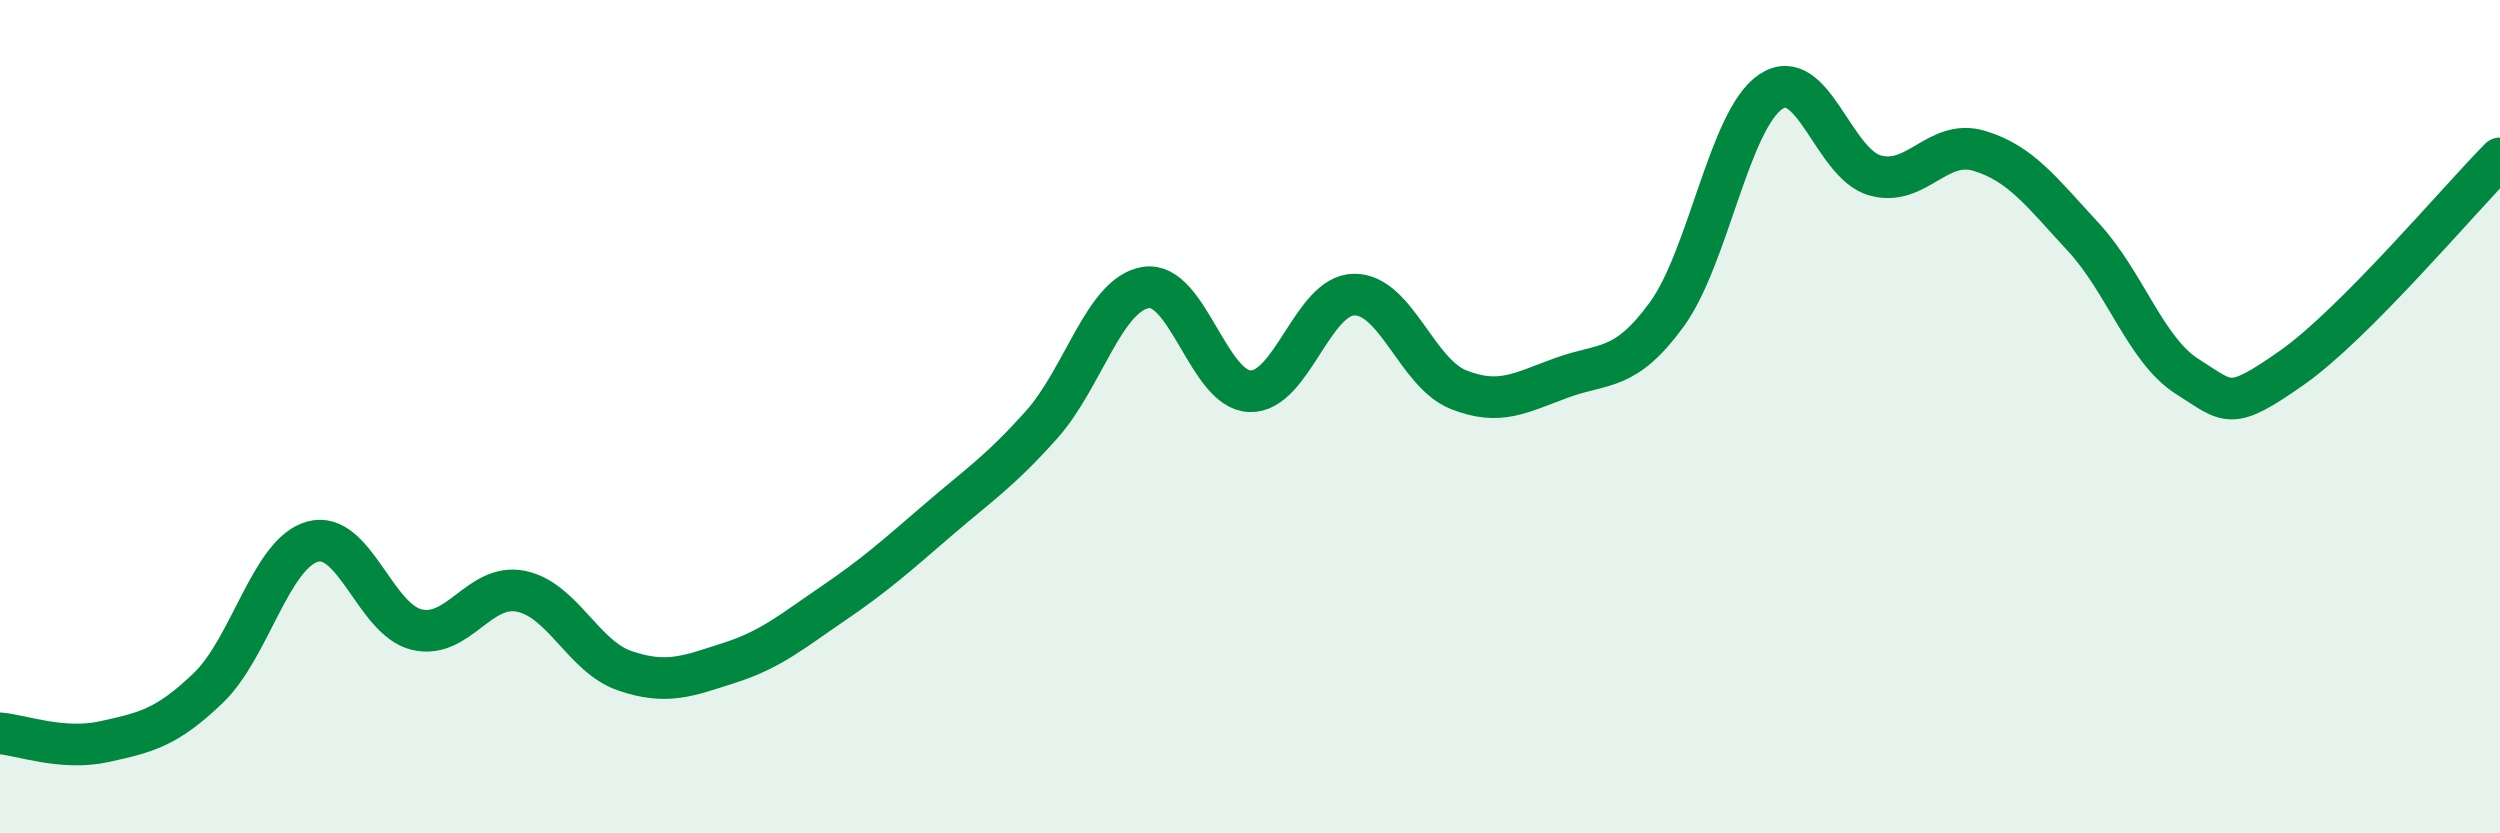
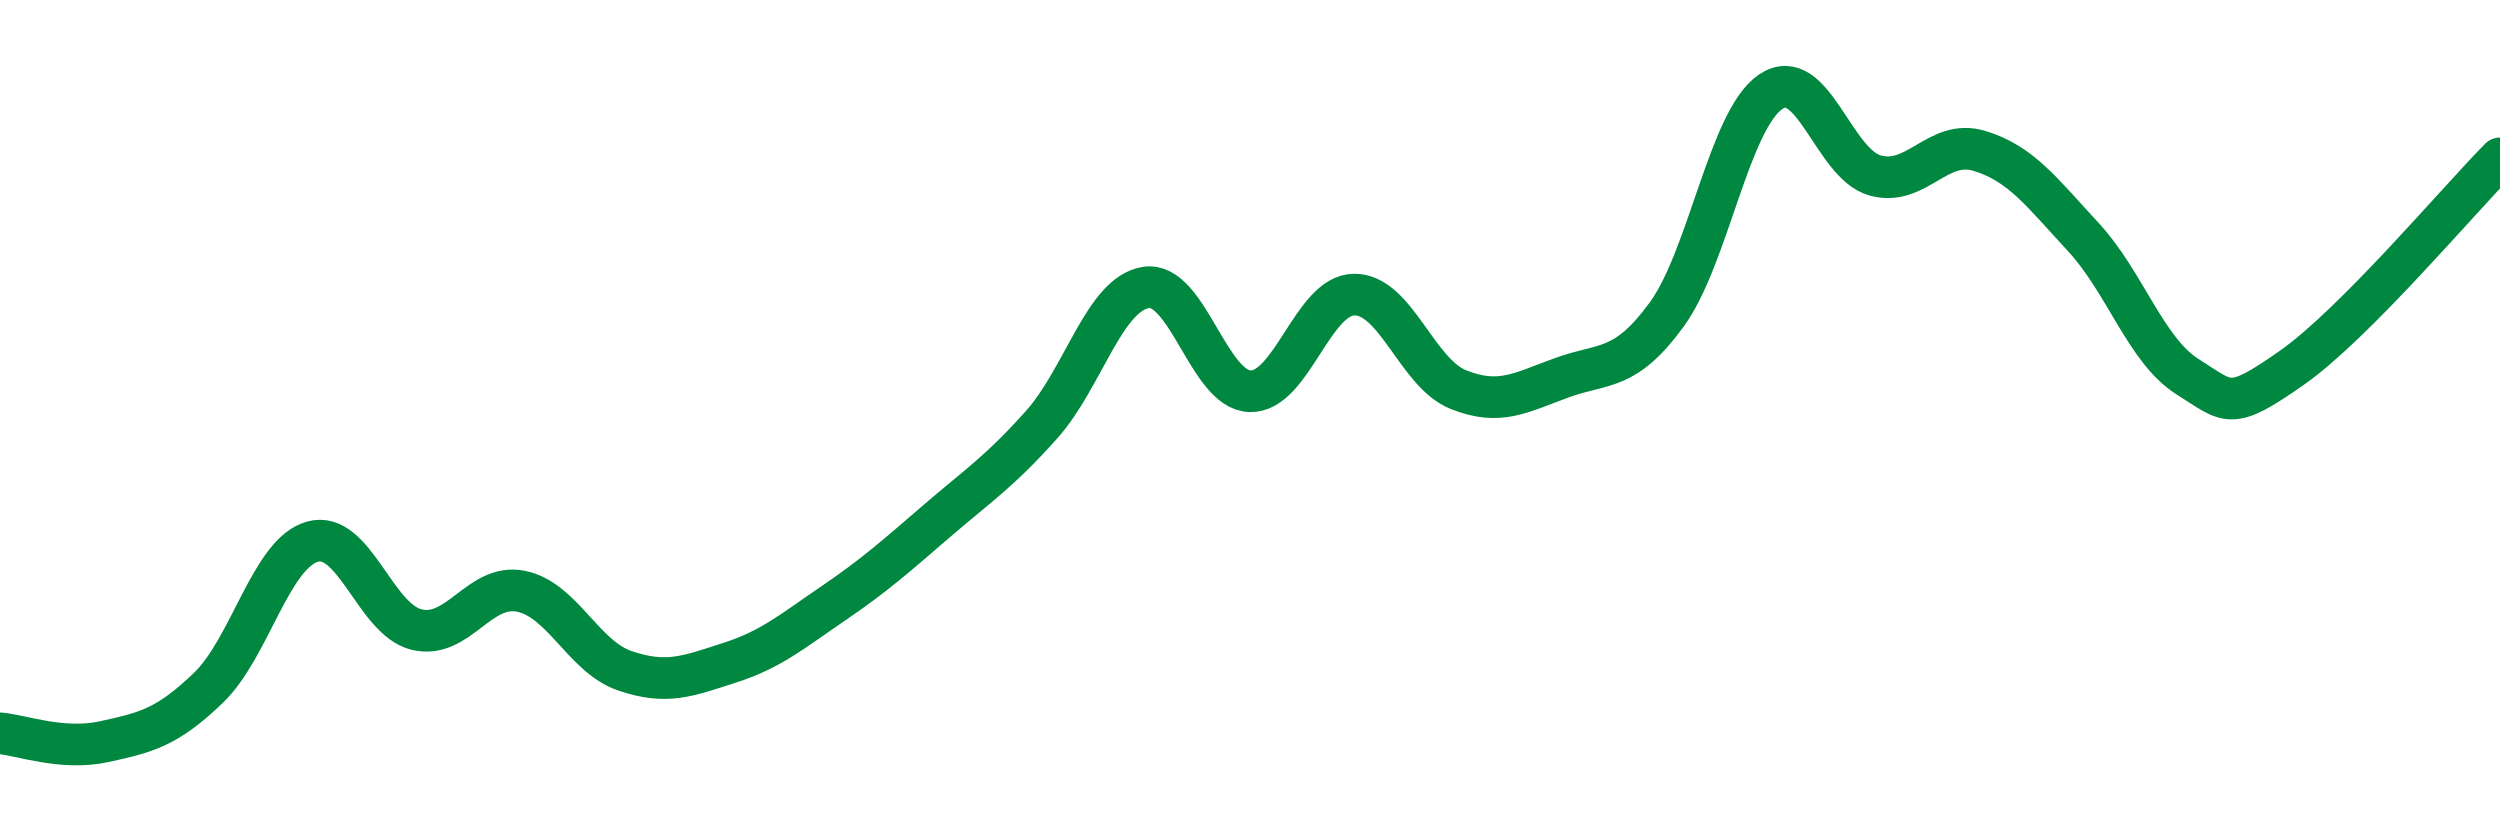
<svg xmlns="http://www.w3.org/2000/svg" width="60" height="20" viewBox="0 0 60 20">
-   <path d="M 0,17.6 C 0.5,17.64 1.5,18.02 2.5,17.8 C 3.5,17.58 4,17.47 5,16.51 C 6,15.55 6.5,13.28 7.5,13 C 8.5,12.72 9,14.87 10,15.11 C 11,15.35 11.5,13.99 12.5,14.19 C 13.5,14.39 14,15.76 15,16.1 C 16,16.44 16.5,16.23 17.5,15.91 C 18.5,15.59 19,15.16 20,14.48 C 21,13.8 21.5,13.35 22.5,12.49 C 23.5,11.63 24,11.31 25,10.19 C 26,9.07 26.5,7.06 27.5,6.9 C 28.5,6.74 29,9.36 30,9.39 C 31,9.42 31.5,7.08 32.5,7.07 C 33.5,7.06 34,8.95 35,9.35 C 36,9.75 36.5,9.42 37.5,9.06 C 38.5,8.7 39,8.92 40,7.55 C 41,6.18 41.5,2.87 42.5,2.2 C 43.5,1.53 44,3.93 45,4.21 C 46,4.49 46.5,3.32 47.5,3.62 C 48.5,3.92 49,4.61 50,5.69 C 51,6.77 51.5,8.41 52.5,9.04 C 53.5,9.67 53.5,9.88 55,8.83 C 56.5,7.78 59,4.81 60,3.8L60 20L0 20Z" fill="#008740" opacity="0.1" stroke-linecap="round" stroke-linejoin="round" />
  <path d="M 0,17.6 C 0.5,17.64 1.5,18.02 2.5,17.8 C 3.5,17.58 4,17.47 5,16.51 C 6,15.55 6.5,13.28 7.5,13 C 8.5,12.72 9,14.87 10,15.11 C 11,15.35 11.5,13.99 12.5,14.19 C 13.5,14.39 14,15.76 15,16.1 C 16,16.44 16.5,16.23 17.5,15.91 C 18.5,15.59 19,15.16 20,14.48 C 21,13.8 21.5,13.35 22.5,12.49 C 23.5,11.63 24,11.31 25,10.19 C 26,9.07 26.5,7.06 27.5,6.9 C 28.5,6.74 29,9.36 30,9.39 C 31,9.42 31.5,7.08 32.5,7.07 C 33.5,7.06 34,8.95 35,9.35 C 36,9.75 36.5,9.42 37.5,9.06 C 38.5,8.7 39,8.92 40,7.55 C 41,6.18 41.5,2.87 42.5,2.2 C 43.5,1.53 44,3.93 45,4.21 C 46,4.49 46.5,3.32 47.5,3.62 C 48.5,3.92 49,4.61 50,5.69 C 51,6.77 51.5,8.41 52.5,9.04 C 53.5,9.67 53.5,9.88 55,8.83 C 56.5,7.78 59,4.81 60,3.8" stroke="#008740" stroke-width="1" fill="none" stroke-linecap="round" stroke-linejoin="round" />
</svg>